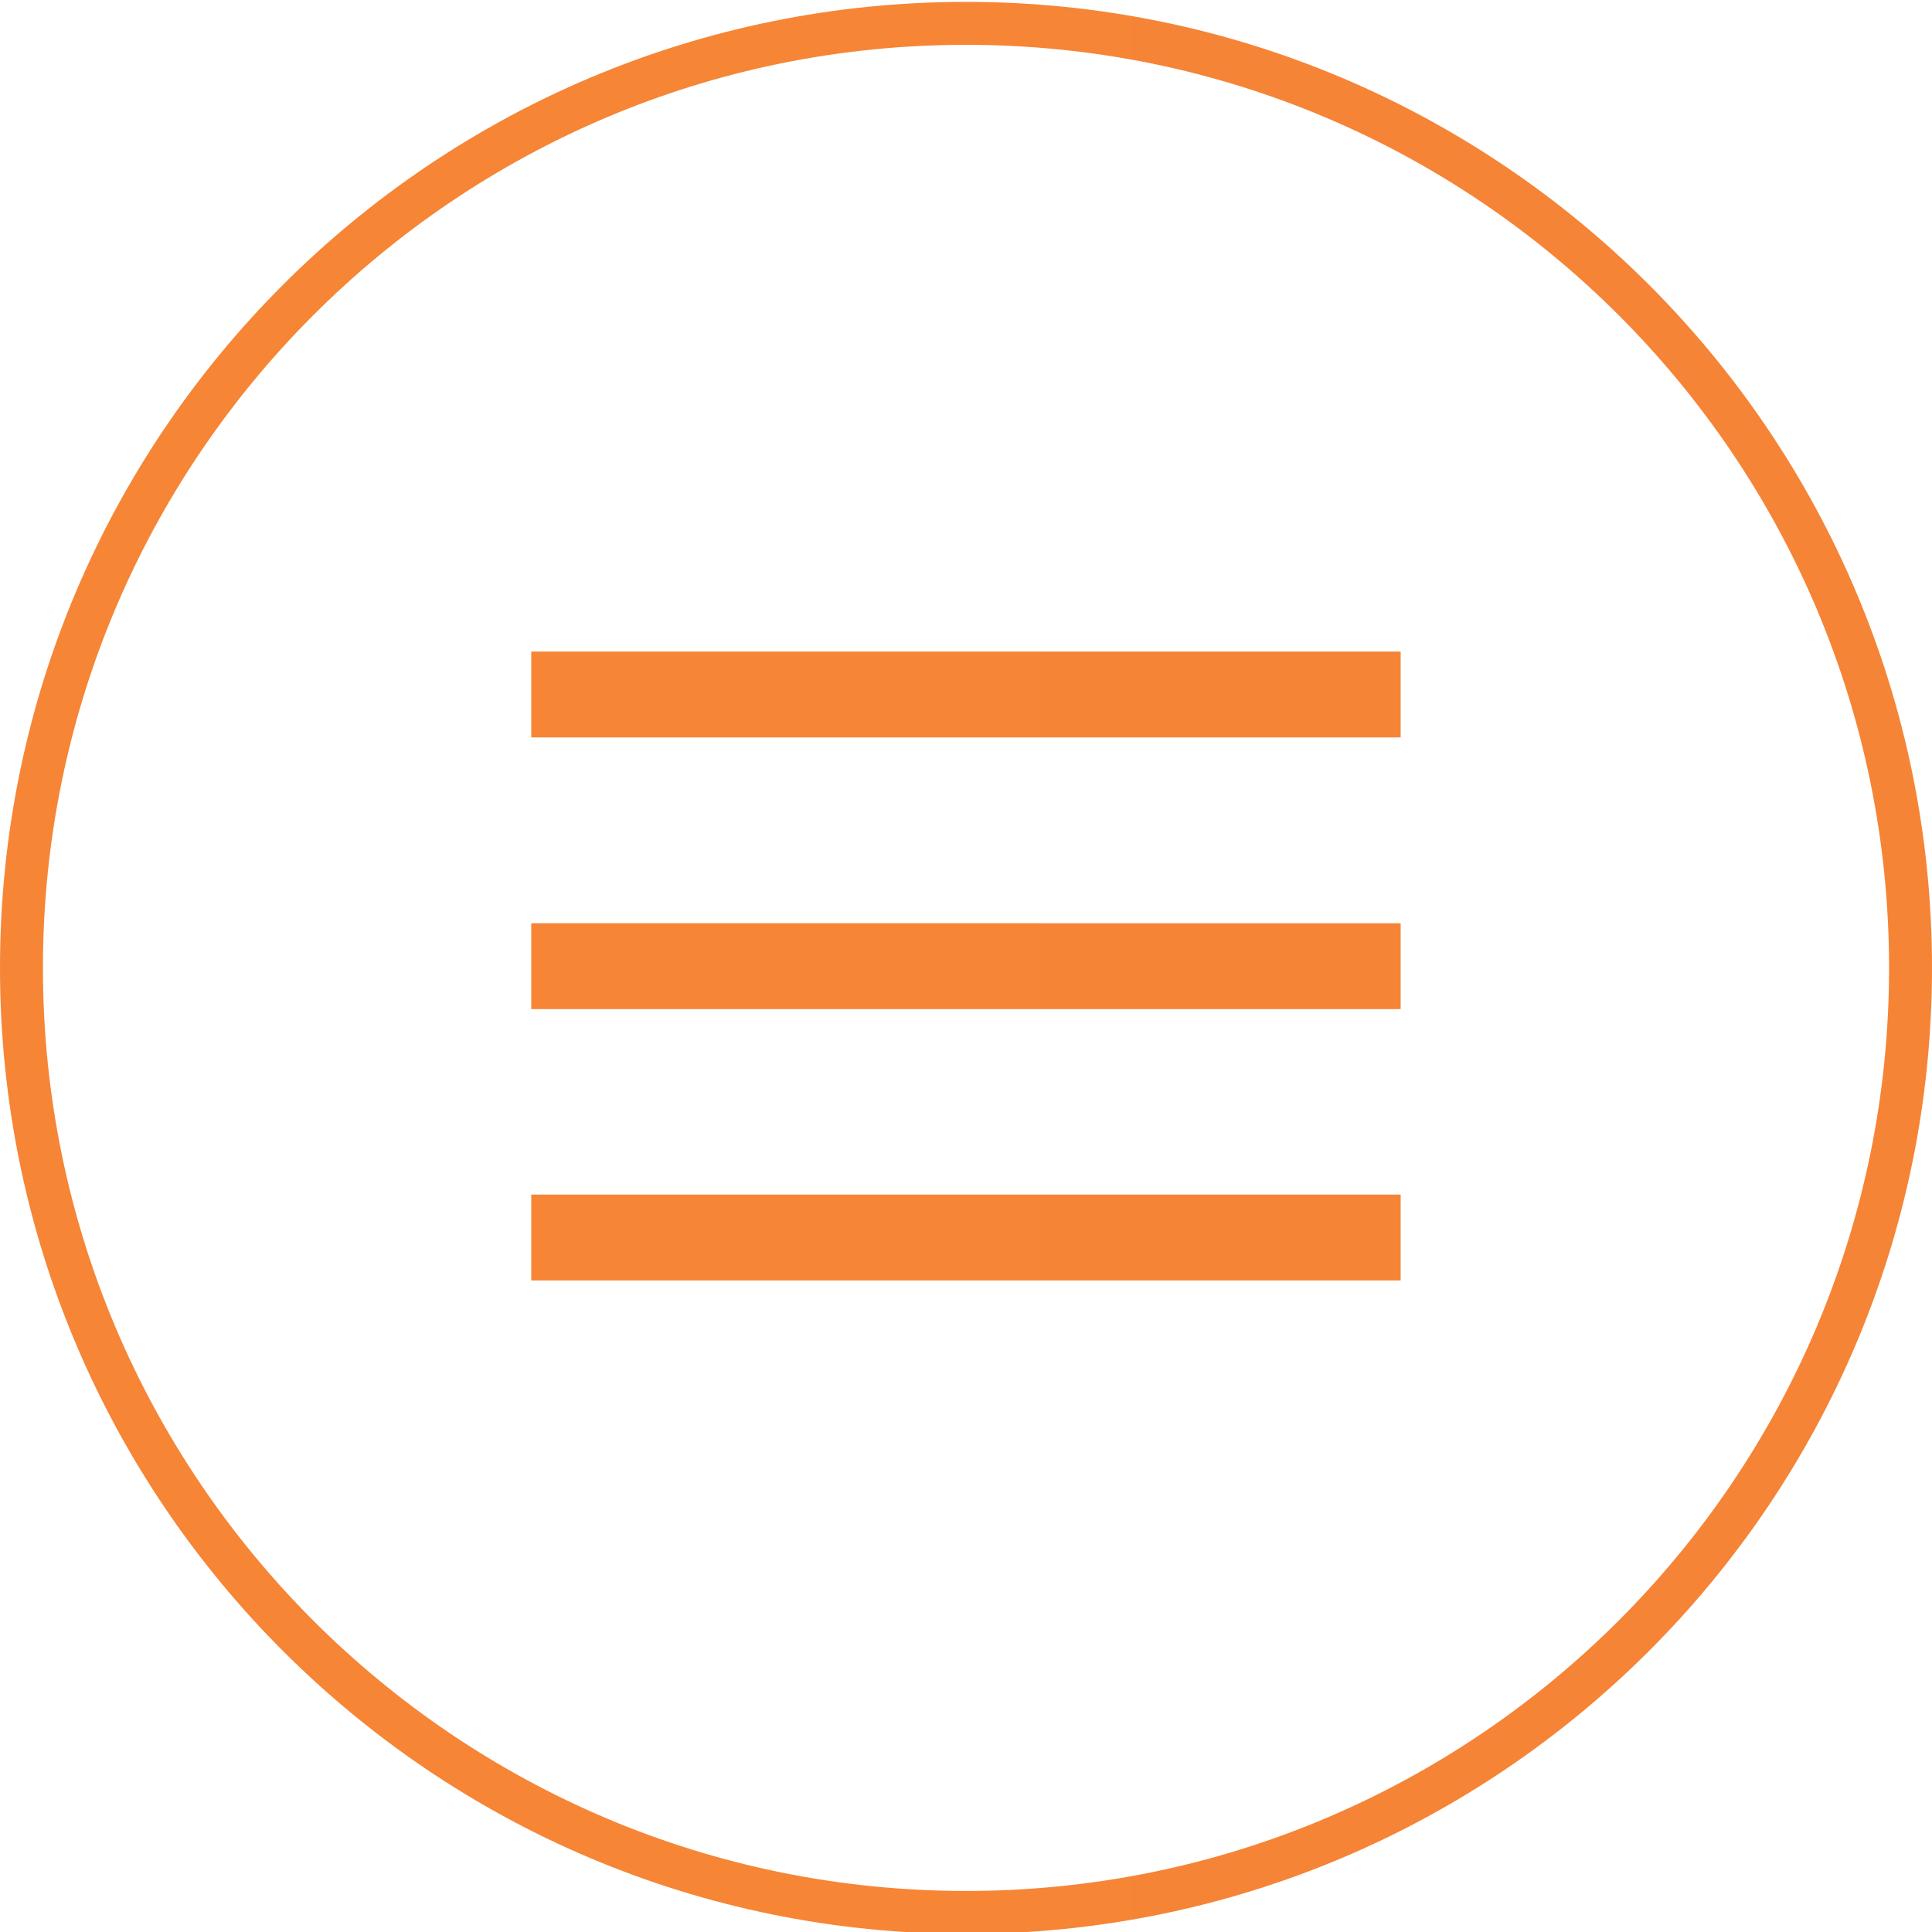
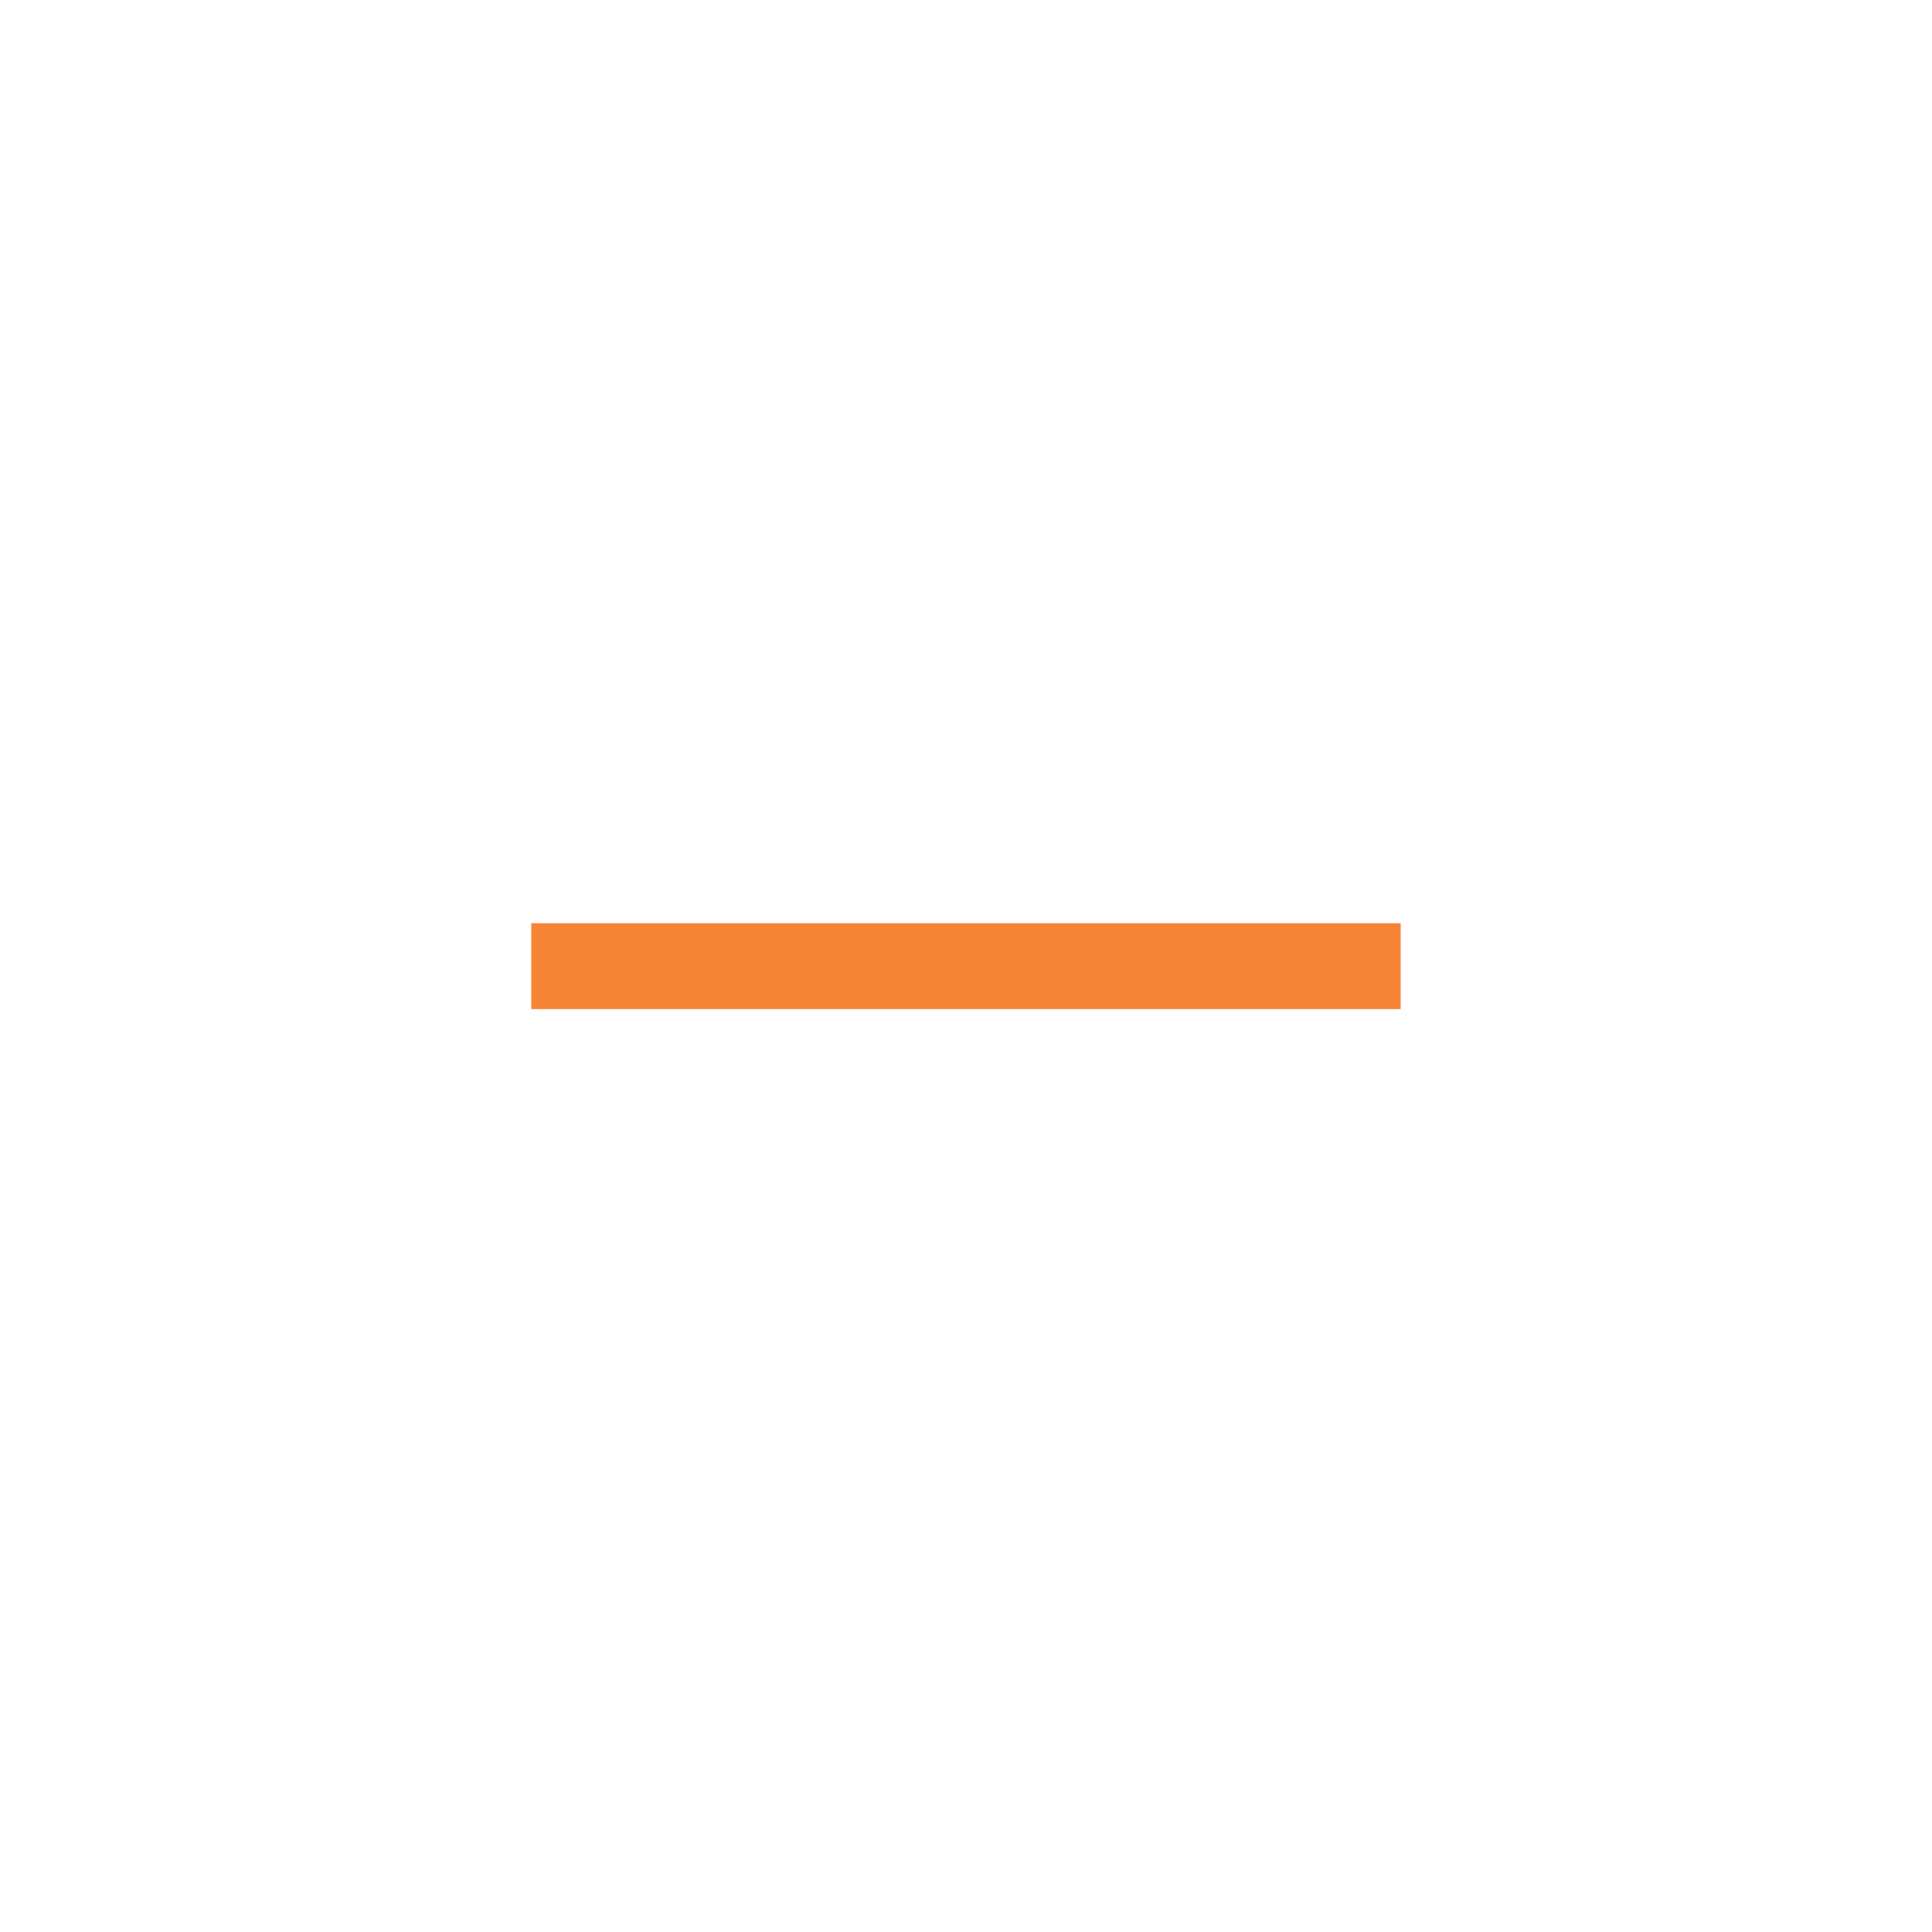
<svg xmlns="http://www.w3.org/2000/svg" height="60" width="60" viewBox="0 0 56.25 56.25">
  <defs>
    <clipPath id="d" clipPathUnits="userSpaceOnUse">
-       <path d="M0 2049.4h375v90H0v-90z" />
-     </clipPath>
+       </clipPath>
    <linearGradient id="e" gradientUnits="userSpaceOnUse" gradientTransform="matrix(45 0 0 45 -22.5 2140.5)">
      <stop offset="0" stop-color="#f68536" />
      <stop offset=".005" stop-color="#f68536" />
      <stop offset=".995" stop-color="#ee2944" />
      <stop offset=".995" stop-color="#ee2944" />
      <stop offset="1" stop-color="#ee2944" />
    </linearGradient>
    <linearGradient id="c" gradientUnits="userSpaceOnUse" gradientTransform="translate(-20.25 2140.5) scale(20.25)">
      <stop offset="0" stop-color="#f68536" />
      <stop offset=".005" stop-color="#f68536" />
      <stop offset=".995" stop-color="#ee2944" />
      <stop offset=".995" stop-color="#ee2944" />
      <stop offset="1" stop-color="#ee2944" />
    </linearGradient>
    <linearGradient id="b" gradientUnits="userSpaceOnUse" gradientTransform="translate(-20.25 2140.5) scale(20.25)">
      <stop offset="0" stop-color="#f68536" />
      <stop offset=".005" stop-color="#f68536" />
      <stop offset=".995" stop-color="#ee2944" />
      <stop offset=".995" stop-color="#ee2944" />
      <stop offset="1" stop-color="#ee2944" />
    </linearGradient>
    <linearGradient id="a" gradientUnits="userSpaceOnUse" gradientTransform="translate(-20.25 2140.5) scale(20.25)">
      <stop offset="0" stop-color="#f68536" />
      <stop offset=".005" stop-color="#f68536" />
      <stop offset=".995" stop-color="#ee2944" />
      <stop offset=".995" stop-color="#ee2944" />
      <stop offset="1" stop-color="#ee2944" />
    </linearGradient>
  </defs>
-   <path d="M0 0h-20.25" stroke="url(#a)" stroke-miterlimit="10" stroke-width="2" fill="none" transform="matrix(1.25 0 0 -1.25 40.78 20.22)" />
  <path d="M0 0h-20.25" stroke="url(#b)" stroke-miterlimit="10" stroke-width="2" fill="none" transform="matrix(1.25 0 0 -1.25 40.78 28.13)" />
-   <path d="M0 0h-20.25" stroke="url(#c)" stroke-miterlimit="10" stroke-width="2" fill="none" transform="matrix(1.25 0 0 -1.25 40.78 36.03)" />
  <g clip-path="url(#d)" transform="matrix(1.25 0 0 -1.25 -393.75 2646.18)">
    <path d="M0 0c12.15 0 22 9.85 22 22S12.15 44 0 44s-22-9.85-22-22S-12.15 0 0 0z" stroke="url(#e)" stroke-miterlimit="10" fill="none" transform="translate(337.5 2072.4)" />
  </g>
</svg>